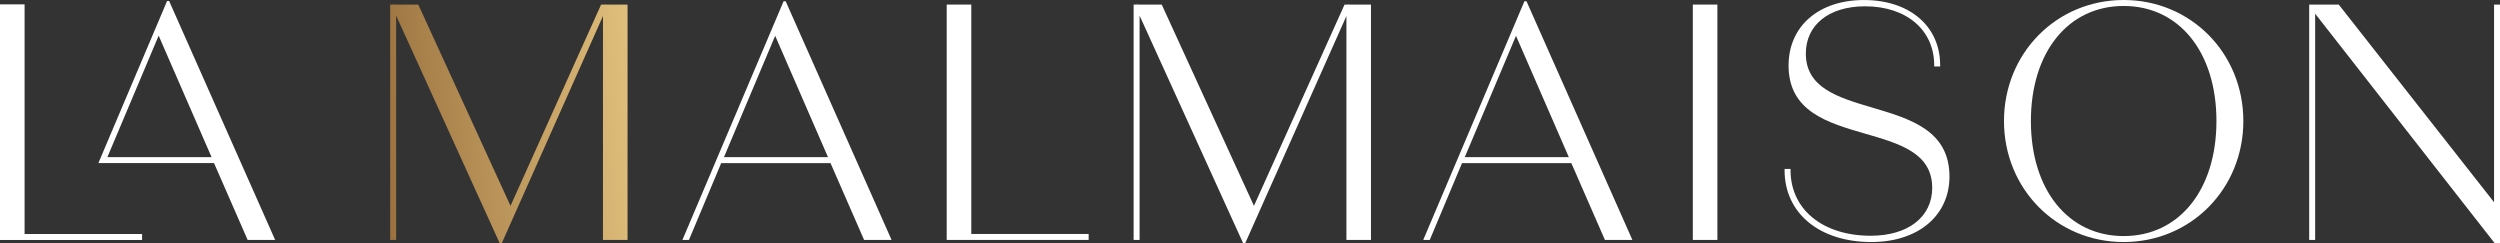
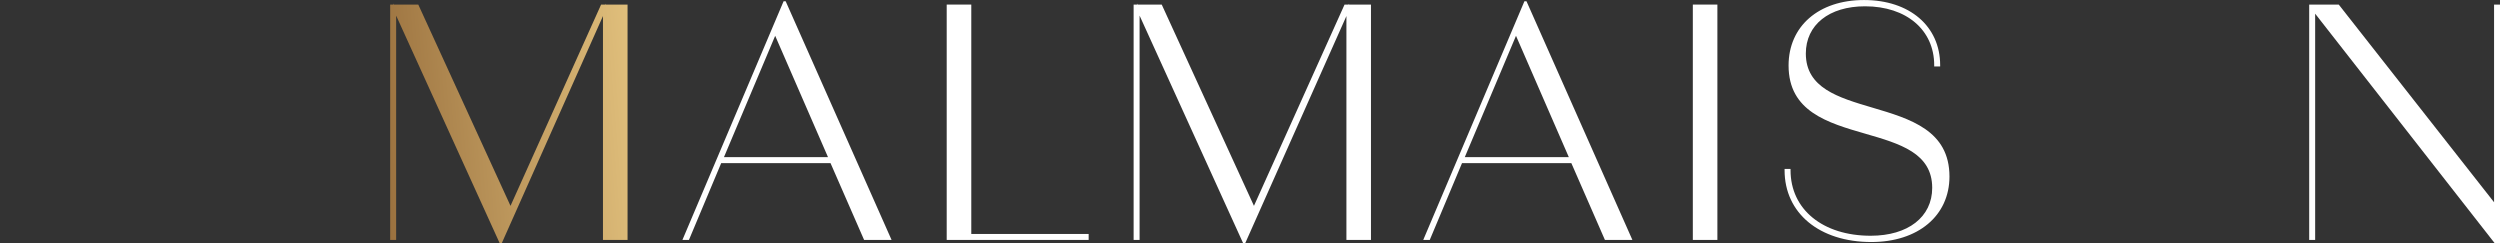
<svg xmlns="http://www.w3.org/2000/svg" id="Calque_2" viewBox="0 0 951.75 92.61">
  <rect x="0" y="0" width="951.75" height="92.61" fill="#333333" stroke="none" />
  <defs>
    <style>.cls-1{fill:#fff;}.cls-2{fill:url(#Dégradé_sans_nom_2);}</style>
    <linearGradient id="Dégradé_sans_nom_2" x1="124.33" y1="52.07" x2="257.28" y2="41.17" gradientUnits="userSpaceOnUse">
      <stop offset="0" stop-color="#8a6234" />
      <stop offset="0" stop-color="#8b6132" />
      <stop offset="0" stop-color="#8c6132" />
      <stop offset="1" stop-color="#ebcb85" />
    </linearGradient>
  </defs>
  <g id="Calque_1-2">
-     <polygon class="cls-1" points="9.36 1.66 0 1.66 0 91.36 54.09 91.36 54.09 89.09 9.36 89.09 9.36 1.66" />
-     <path class="cls-1" d="m63.61.39l-26.16,61.7h44.03s12.8,29.26,12.8,29.26h10.47L64.39.39h-.78Zm16.93,59.43h-39.66L60.4,13.57l20.14,46.25Z" />
    <polygon class="cls-2" points="230.55 1.41 230.4 1.74 228.84 1.74 194.35 78.37 159.24 1.74 150 1.74 149.81 1.32 149.81 1.74 148.54 1.74 148.54 91.34 150.81 91.34 150.81 5.94 190.24 92.61 191.01 92.61 229.55 6.11 229.55 91.34 238.91 91.34 238.91 1.74 230.55 1.74 230.55 1.41" />
    <path class="cls-1" d="m298.32.47l-38.52,90.87h2.48l12.28-29.24h41.62l12.78,29.24h10.46L299.1.47h-.78Zm16.91,59.36h-39.62l19.5-46.2,20.11,46.2Z" />
    <polygon class="cls-1" points="369.77 1.74 360.41 1.74 360.41 91.34 414.45 91.34 414.45 89.07 369.77 89.07 369.77 1.74" />
    <polygon class="cls-1" points="513.58 1.41 513.43 1.74 511.87 1.74 477.38 78.37 442.27 1.74 433.03 1.74 432.84 1.32 432.84 1.74 431.57 1.74 431.57 91.34 433.84 91.34 433.84 5.94 473.27 92.61 474.04 92.61 512.58 6.11 512.58 91.34 521.93 91.34 521.93 1.74 513.58 1.74 513.58 1.41" />
    <path class="cls-1" d="m580.35.47l-38.52,90.87h2.48l12.28-29.24h41.62l12.78,29.24h10.46L581.13.47h-.78Zm16.91,59.36h-39.62l19.5-46.2,20.11,46.2Z" />
    <rect class="cls-1" x="644.46" y="1.74" width="9.35" height="89.6" />
    <path class="cls-1" d="m712.8,40.97c-13.02-3.85-25.32-7.49-25.32-20.59,0-10.92,8.85-17.98,22.54-17.98,15.75,0,26.33,9.01,26.33,22.41v.5h2.27v-.5c0-14.83-11.65-24.8-28.98-24.8s-28.73,10.02-28.73,24.93c0,17.52,14.88,21.82,29.27,25.98,13.07,3.78,25.41,7.34,25.41,20.6,0,11.08-9.19,18.23-23.42,18.23-18.25,0-30.51-10.02-30.51-24.94v-.5h-2.27v.5c0,16.35,13.27,27.33,33.03,27.33,17.79,0,29.74-10.02,29.74-24.93,0-17.56-14.92-21.97-29.36-26.24Z" />
-     <path class="cls-1" d="m808.48,0c-25.55,0-45.56,20.23-45.56,46.07s20.01,46.07,45.56,46.07,45.56-20.23,45.56-46.07S834.03,0,808.48,0Zm35.32,46.07c0,26.2-14.19,43.8-35.32,43.8s-35.32-17.6-35.32-43.8,14.19-43.8,35.32-43.8,35.32,17.6,35.32,43.8Z" />
    <polygon class="cls-1" points="949.49 1.74 949.49 76.99 890.36 1.74 879.11 1.74 879.11 91.34 881.38 91.34 881.38 5.21 949.59 92.41 949.74 92.61 951.75 92.61 951.75 1.74 949.49 1.74" />
  </g>
</svg>